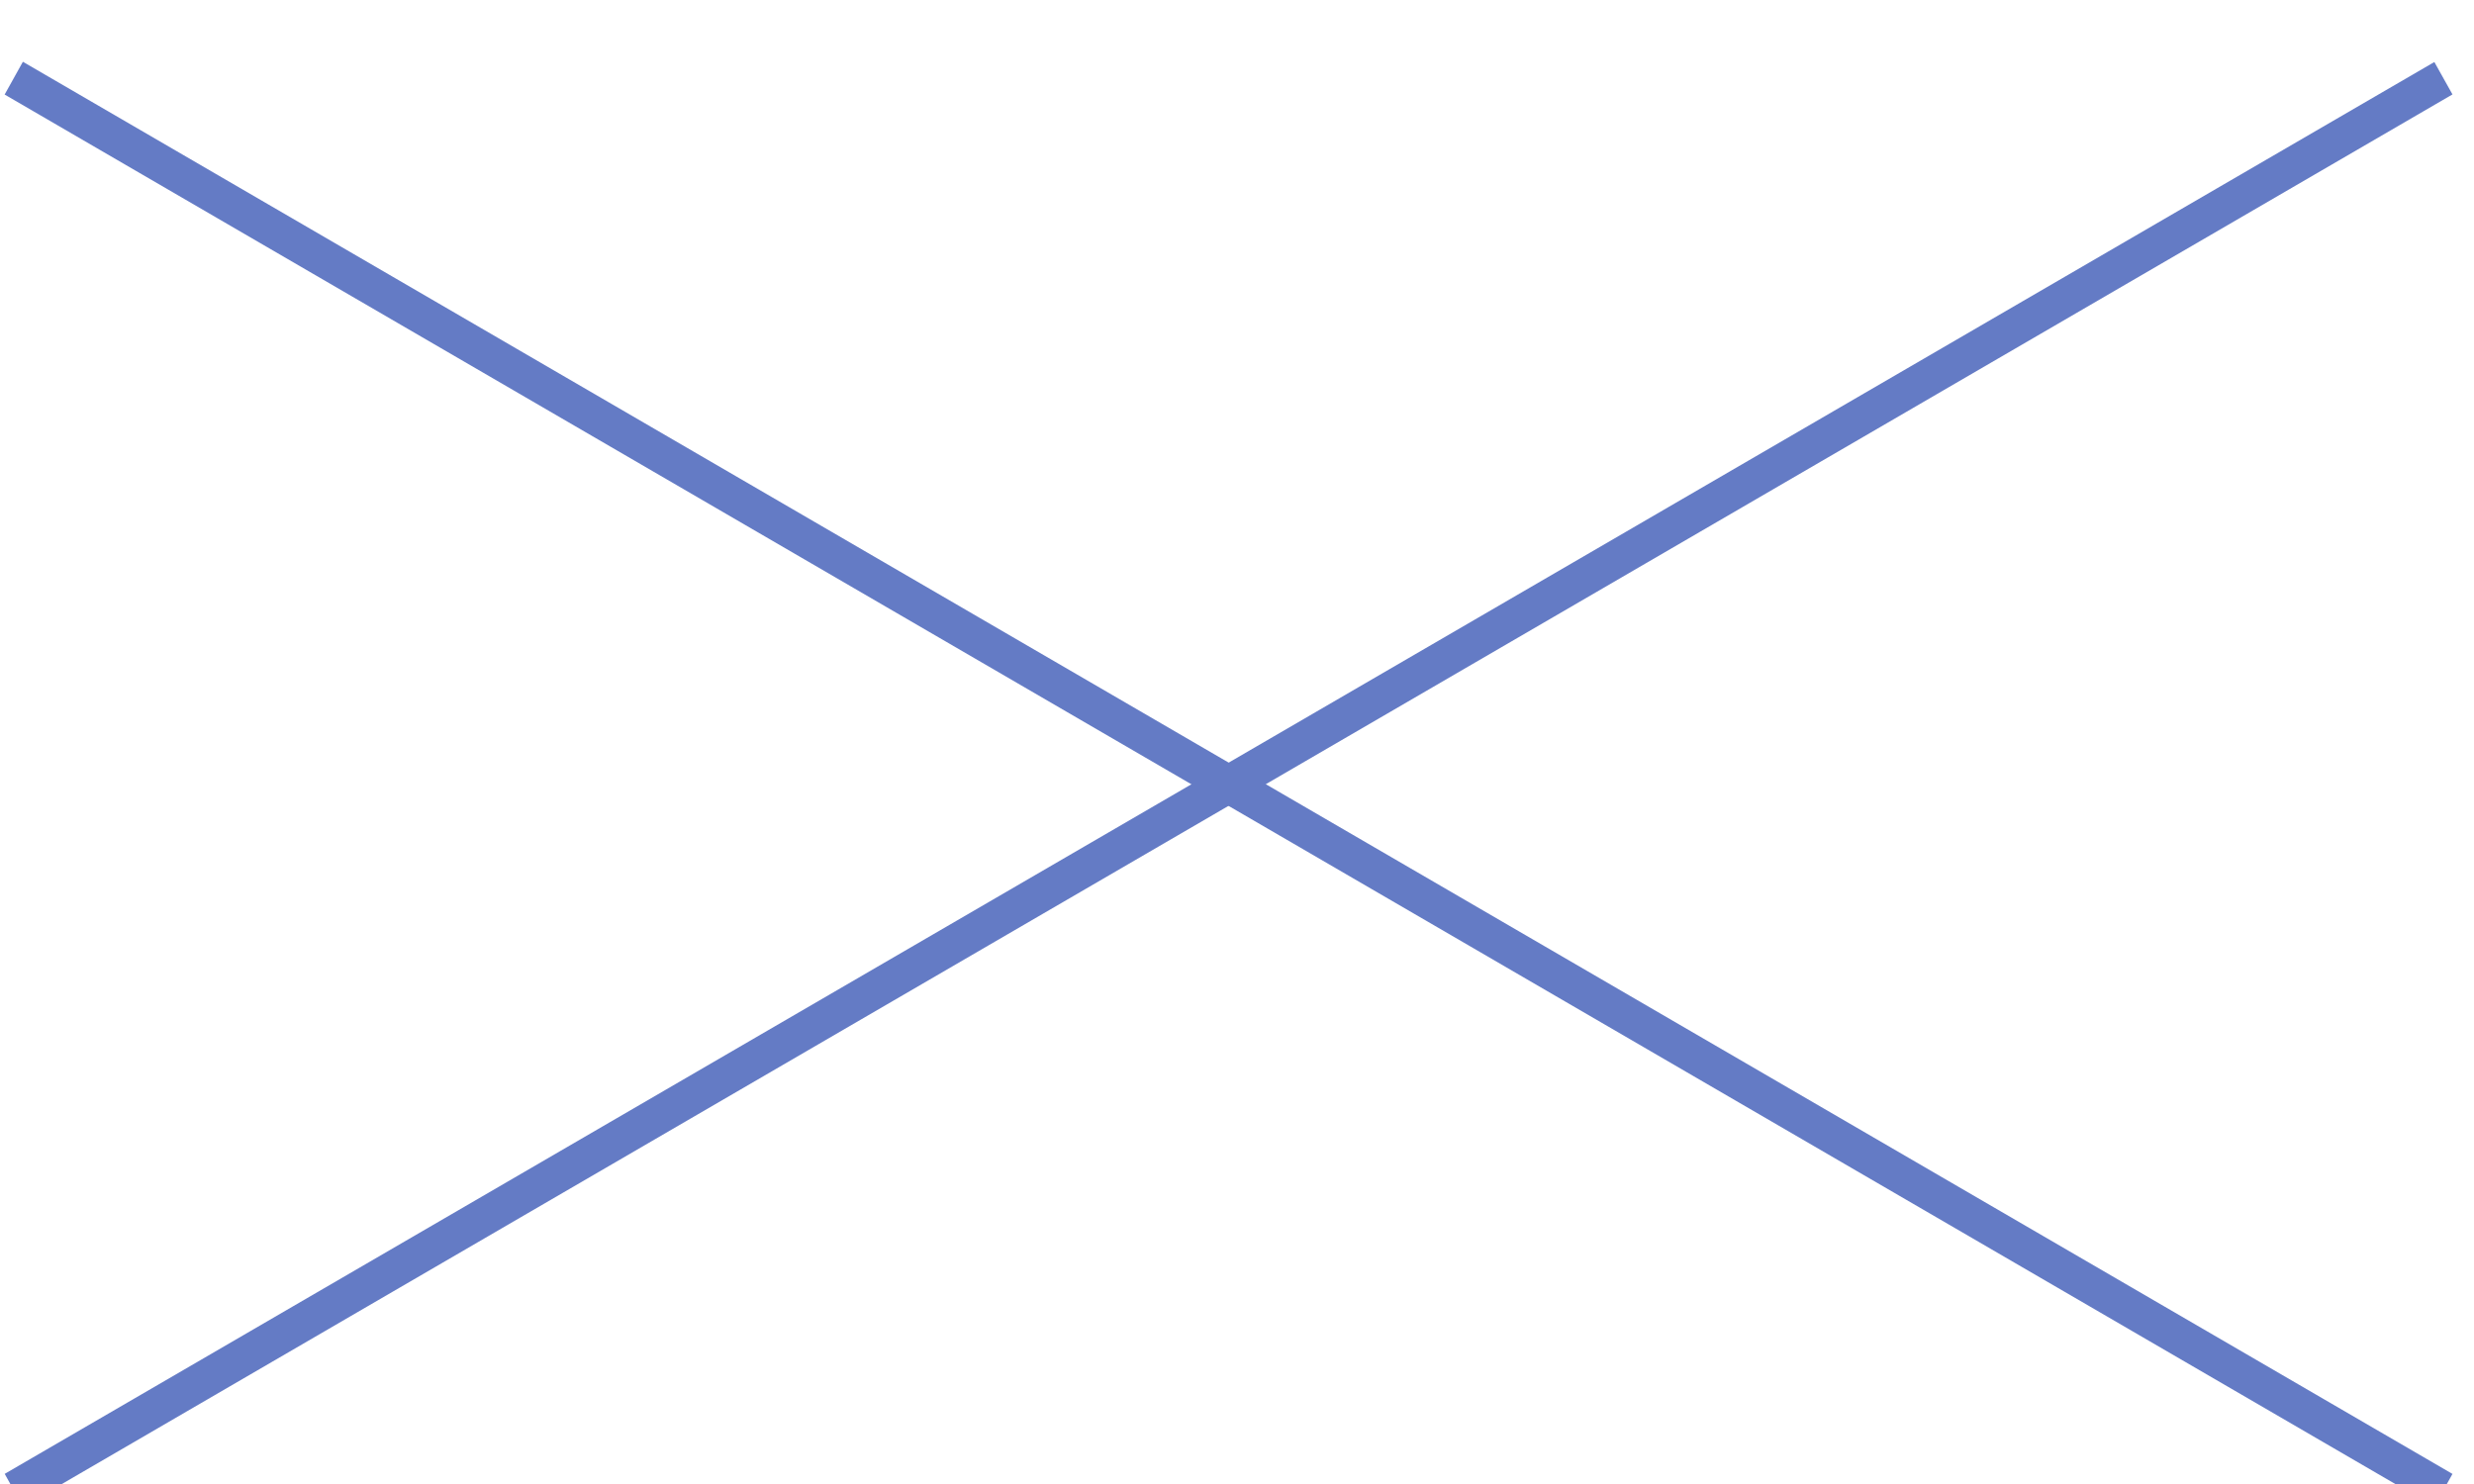
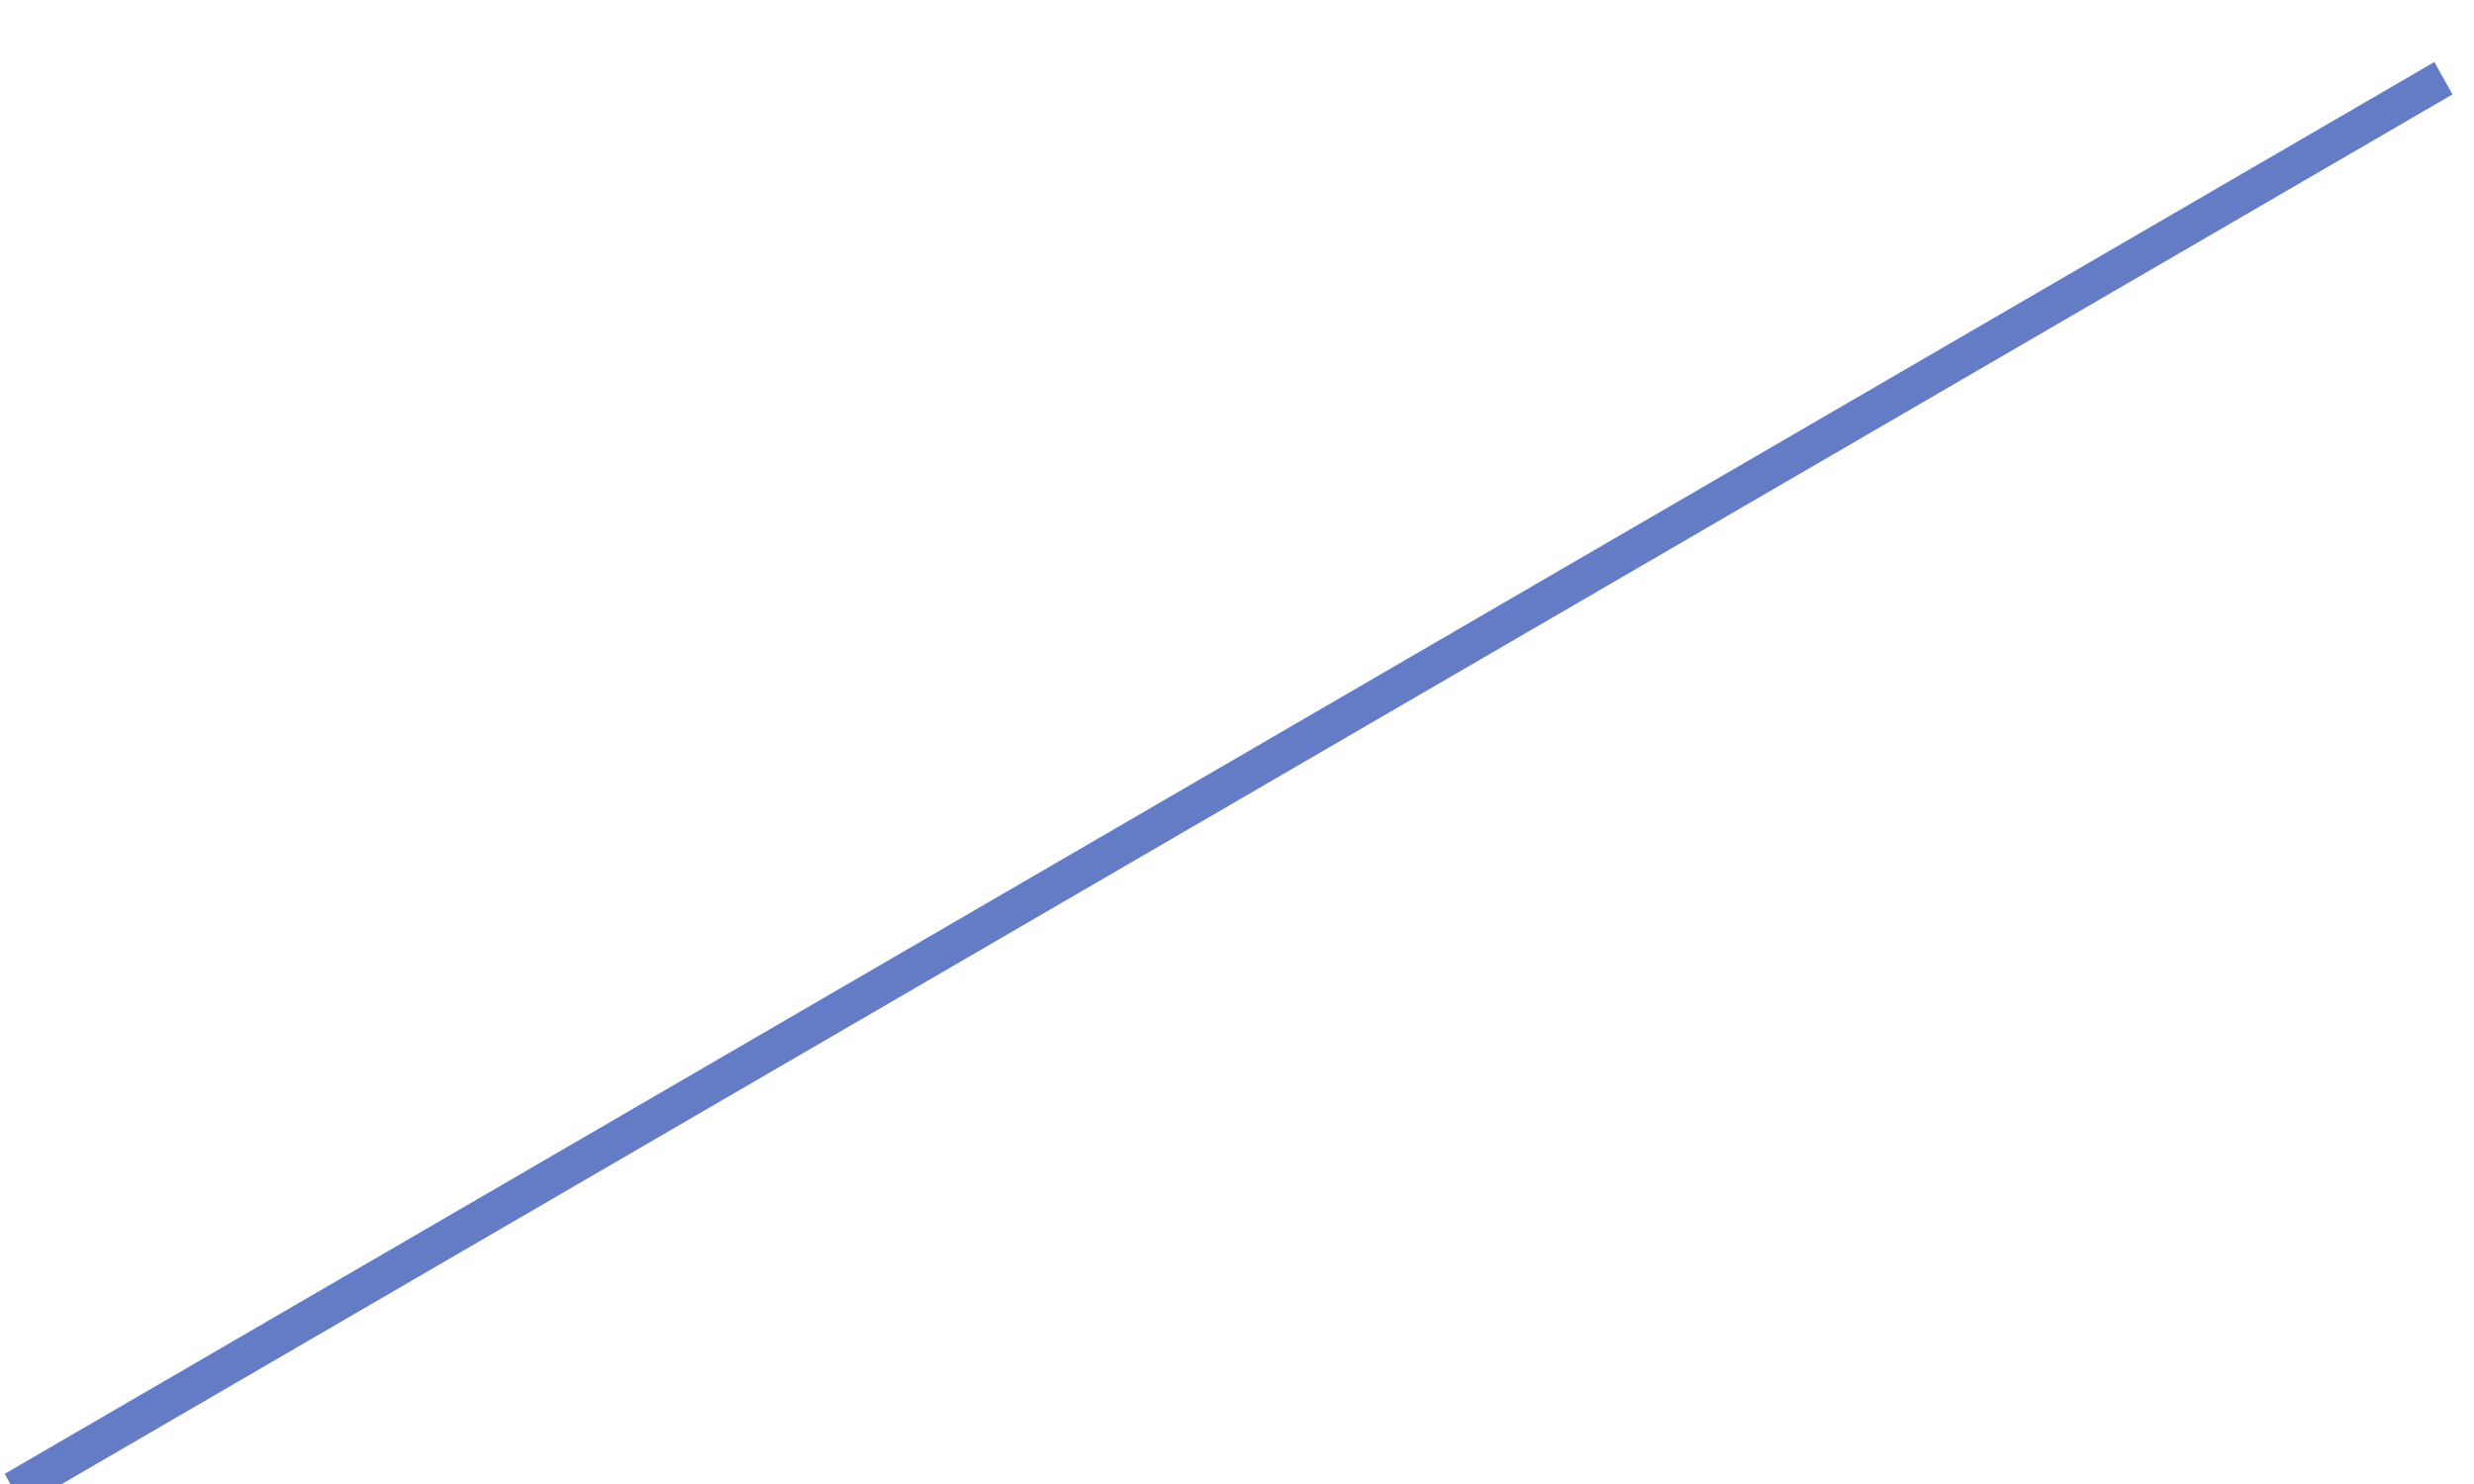
<svg xmlns="http://www.w3.org/2000/svg" width="40" height="24" viewBox="0 0 40 24">
  <defs>
    <clipPath id="a">
      <path fill="#fff" stroke="#707070" d="M1146 49h40v24h-40z" data-name="長方形 24743" />
    </clipPath>
  </defs>
  <g data-name="グループ 113219">
    <g clip-path="url(#a)" data-name="マスクグループ 101" transform="translate(-1146 -49)">
      <g data-name="グループ 69330">
        <g data-name="グループ 69328">
          <path fill="#647bc5" d="m1185.652 50.527-39.281 22.839-.295-.53 39.283-22.833Z" data-name="パス 4685" />
        </g>
        <g data-name="グループ 69329">
-           <path fill="#647bc5" d="m1185.357 73.366-39.282-22.837.295-.53 39.282 22.838Z" data-name="パス 4686" />
-         </g>
+           </g>
      </g>
    </g>
  </g>
</svg>